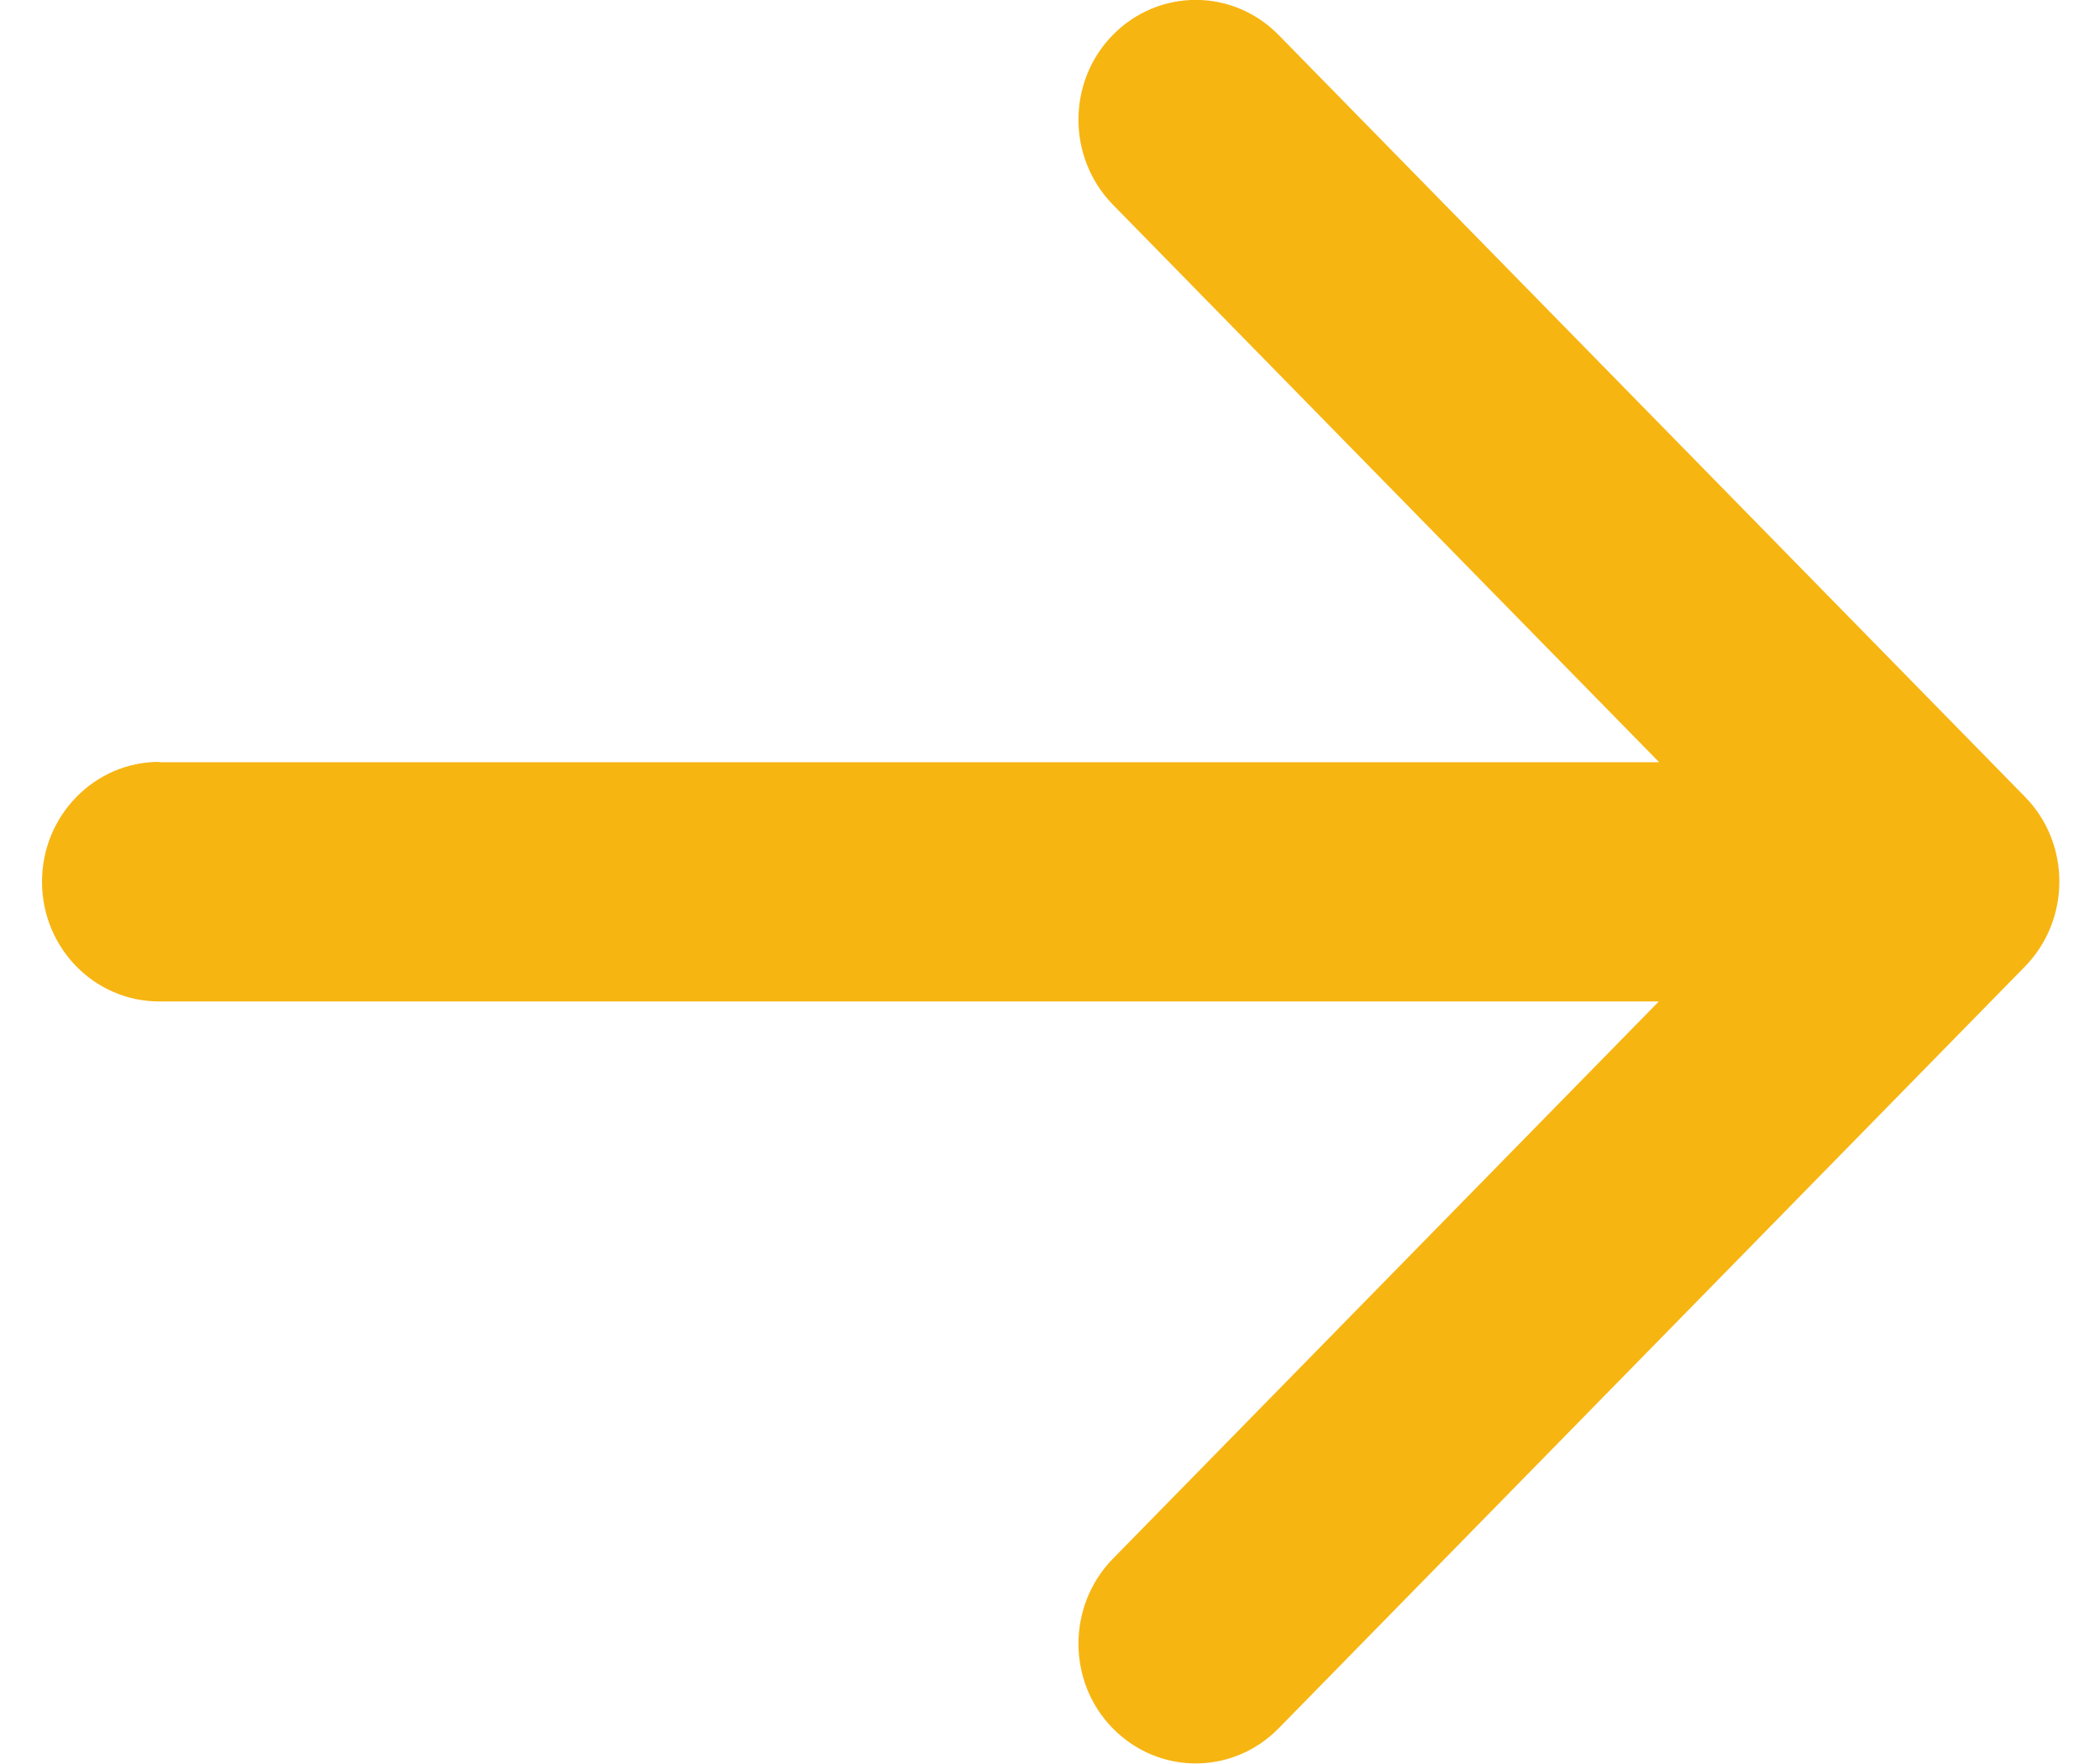
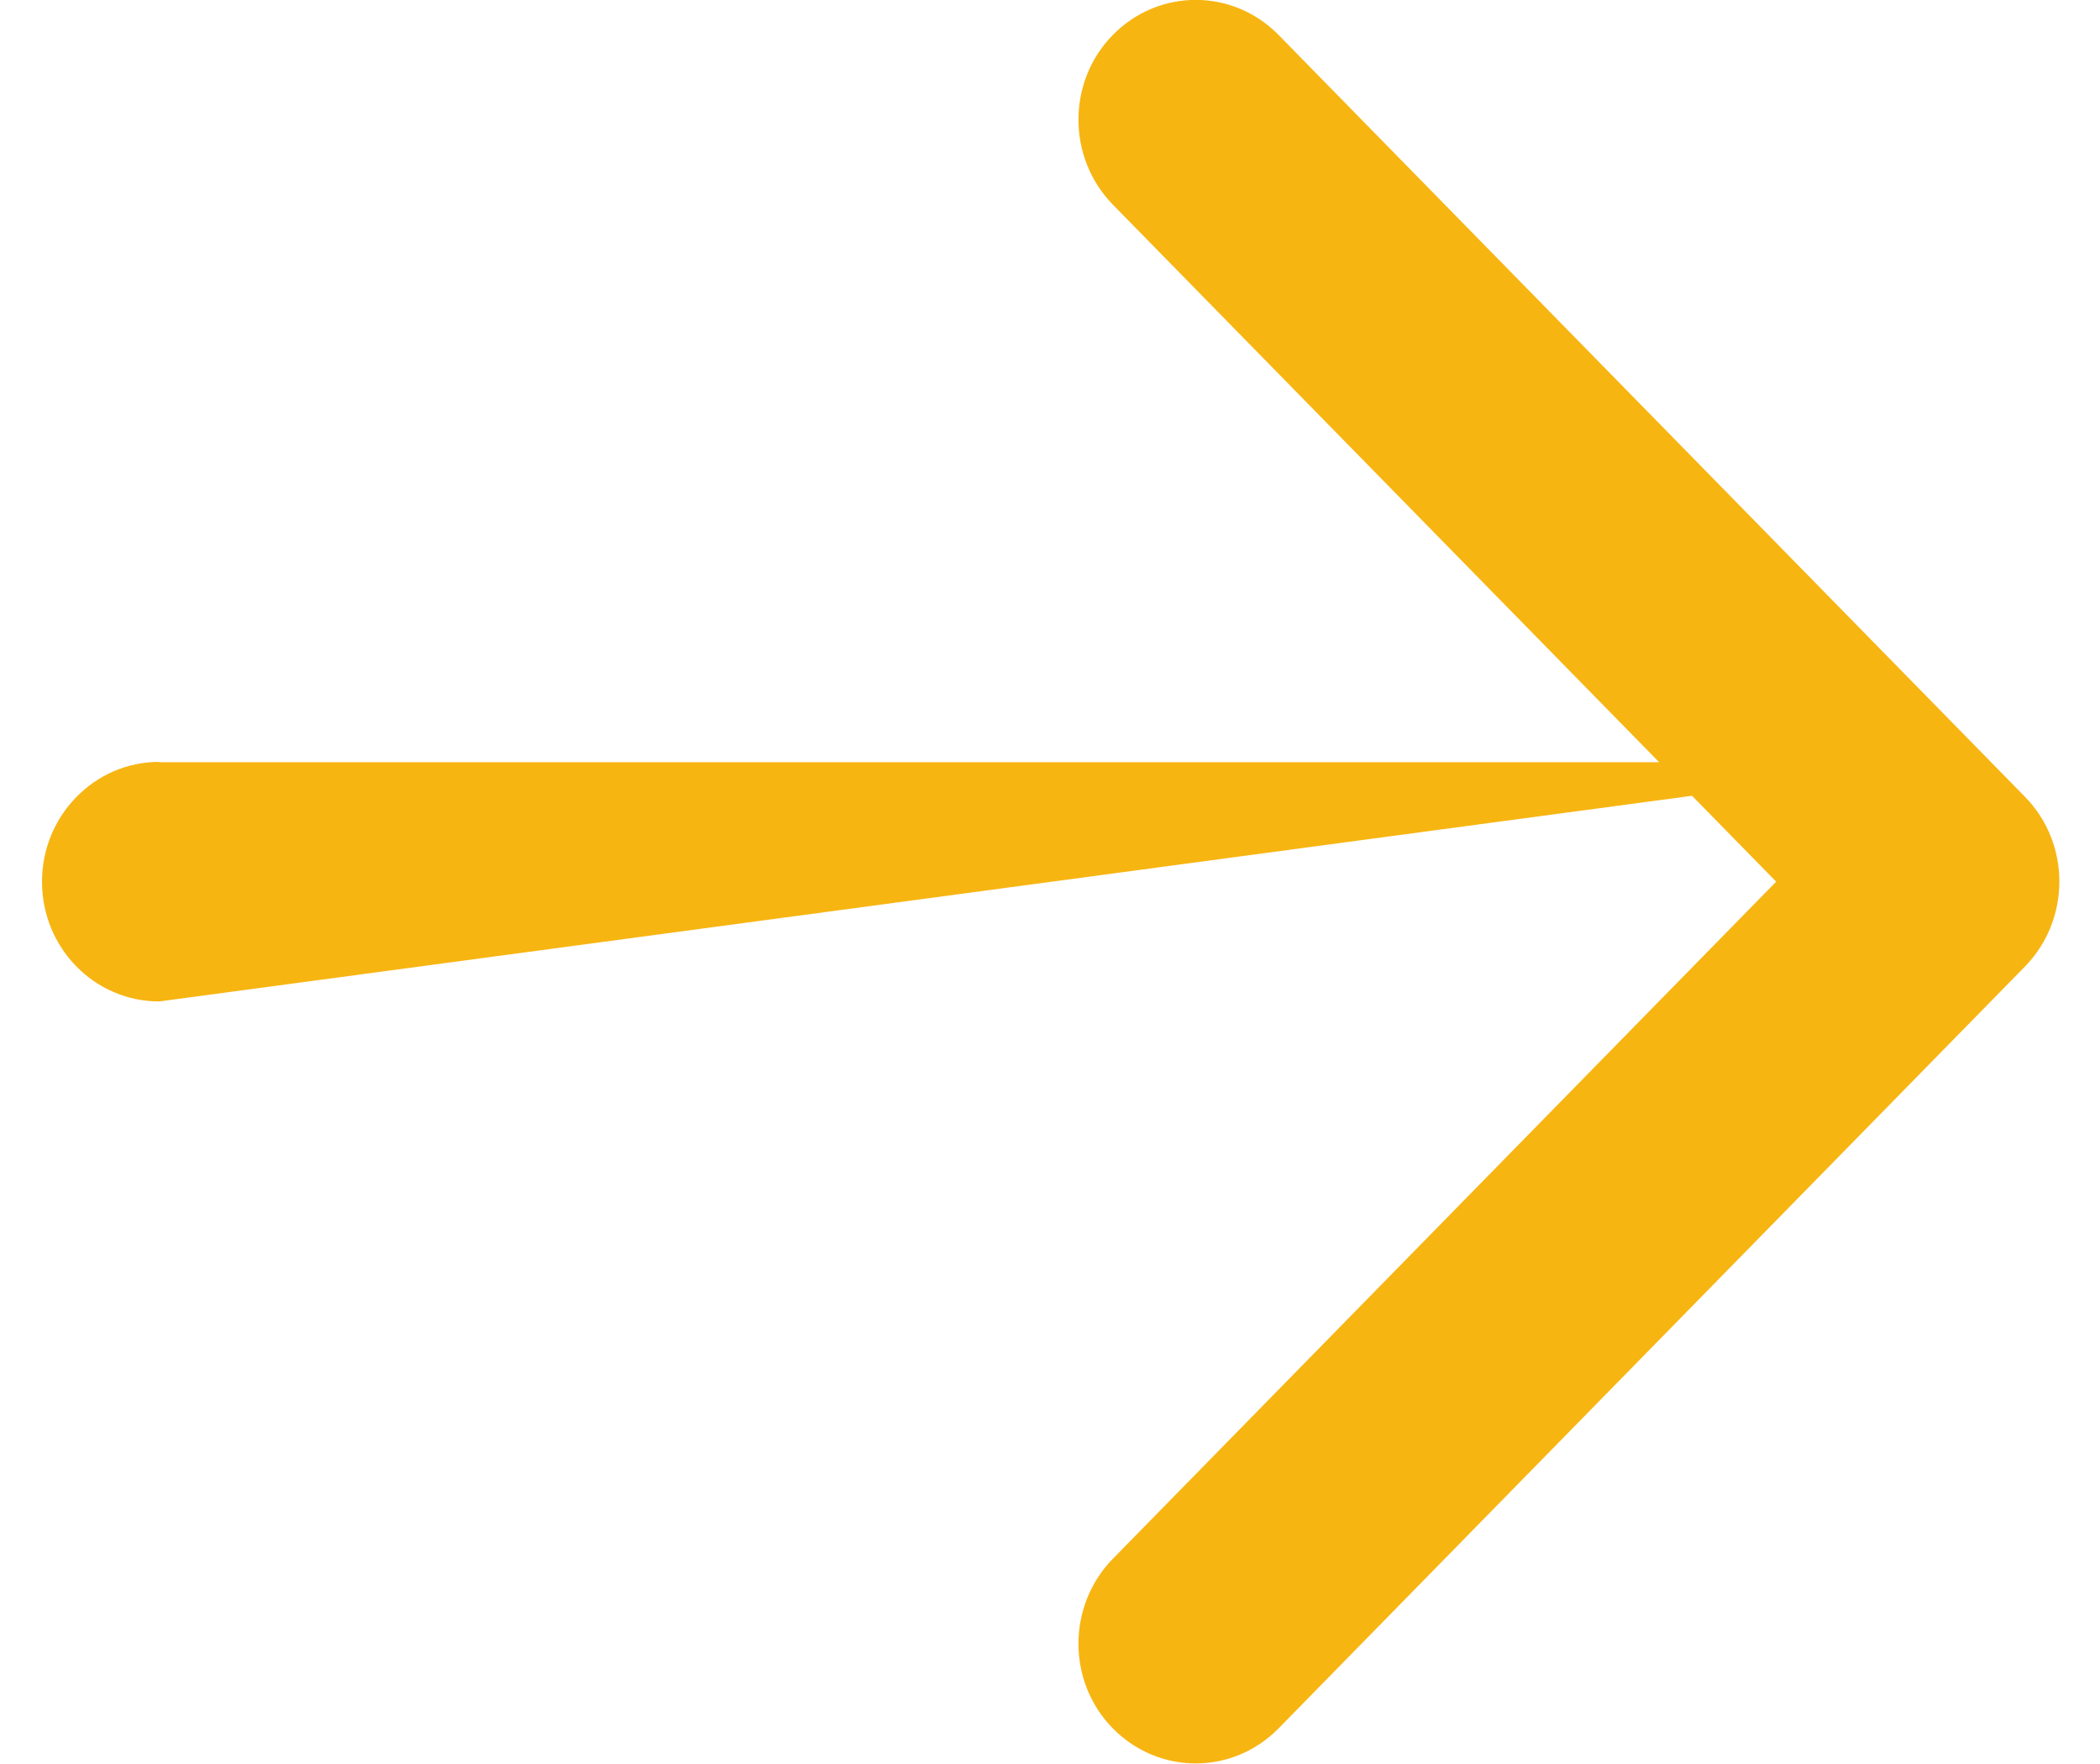
<svg xmlns="http://www.w3.org/2000/svg" width="25px" height="21px" viewBox="0 0 24 21" version="1.1">
  <g id="surface1">
-     <path style=" stroke:none;fill-rule:nonzero;fill:rgb(96.863%,70.98%,7.059%);fill-opacity:1;" d="M 1.395 9.07 C 0.625 9.07 0 9.711 0 10.496 C 0 11.285 0.625 11.922 1.395 11.922 Z M 23.609 11.504 C 24.152 10.945 24.152 10.043 23.609 9.488 L 14.723 0.418 C 14.176 -0.141 13.293 -0.141 12.746 0.418 C 12.203 0.973 12.203 1.875 12.746 2.434 L 20.645 10.496 L 12.746 18.559 C 12.203 19.117 12.203 20.02 12.746 20.574 C 13.293 21.133 14.176 21.133 14.723 20.574 Z M 1.395 11.922 L 22.621 11.922 L 22.621 9.074 L 1.395 9.074 Z M 1.395 11.922 " />
+     <path style=" stroke:none;fill-rule:nonzero;fill:rgb(96.863%,70.98%,7.059%);fill-opacity:1;" d="M 1.395 9.07 C 0.625 9.07 0 9.711 0 10.496 C 0 11.285 0.625 11.922 1.395 11.922 Z M 23.609 11.504 C 24.152 10.945 24.152 10.043 23.609 9.488 L 14.723 0.418 C 14.176 -0.141 13.293 -0.141 12.746 0.418 C 12.203 0.973 12.203 1.875 12.746 2.434 L 20.645 10.496 L 12.746 18.559 C 12.203 19.117 12.203 20.02 12.746 20.574 C 13.293 21.133 14.176 21.133 14.723 20.574 Z M 1.395 11.922 L 22.621 9.074 L 1.395 9.074 Z M 1.395 11.922 " />
  </g>
</svg>